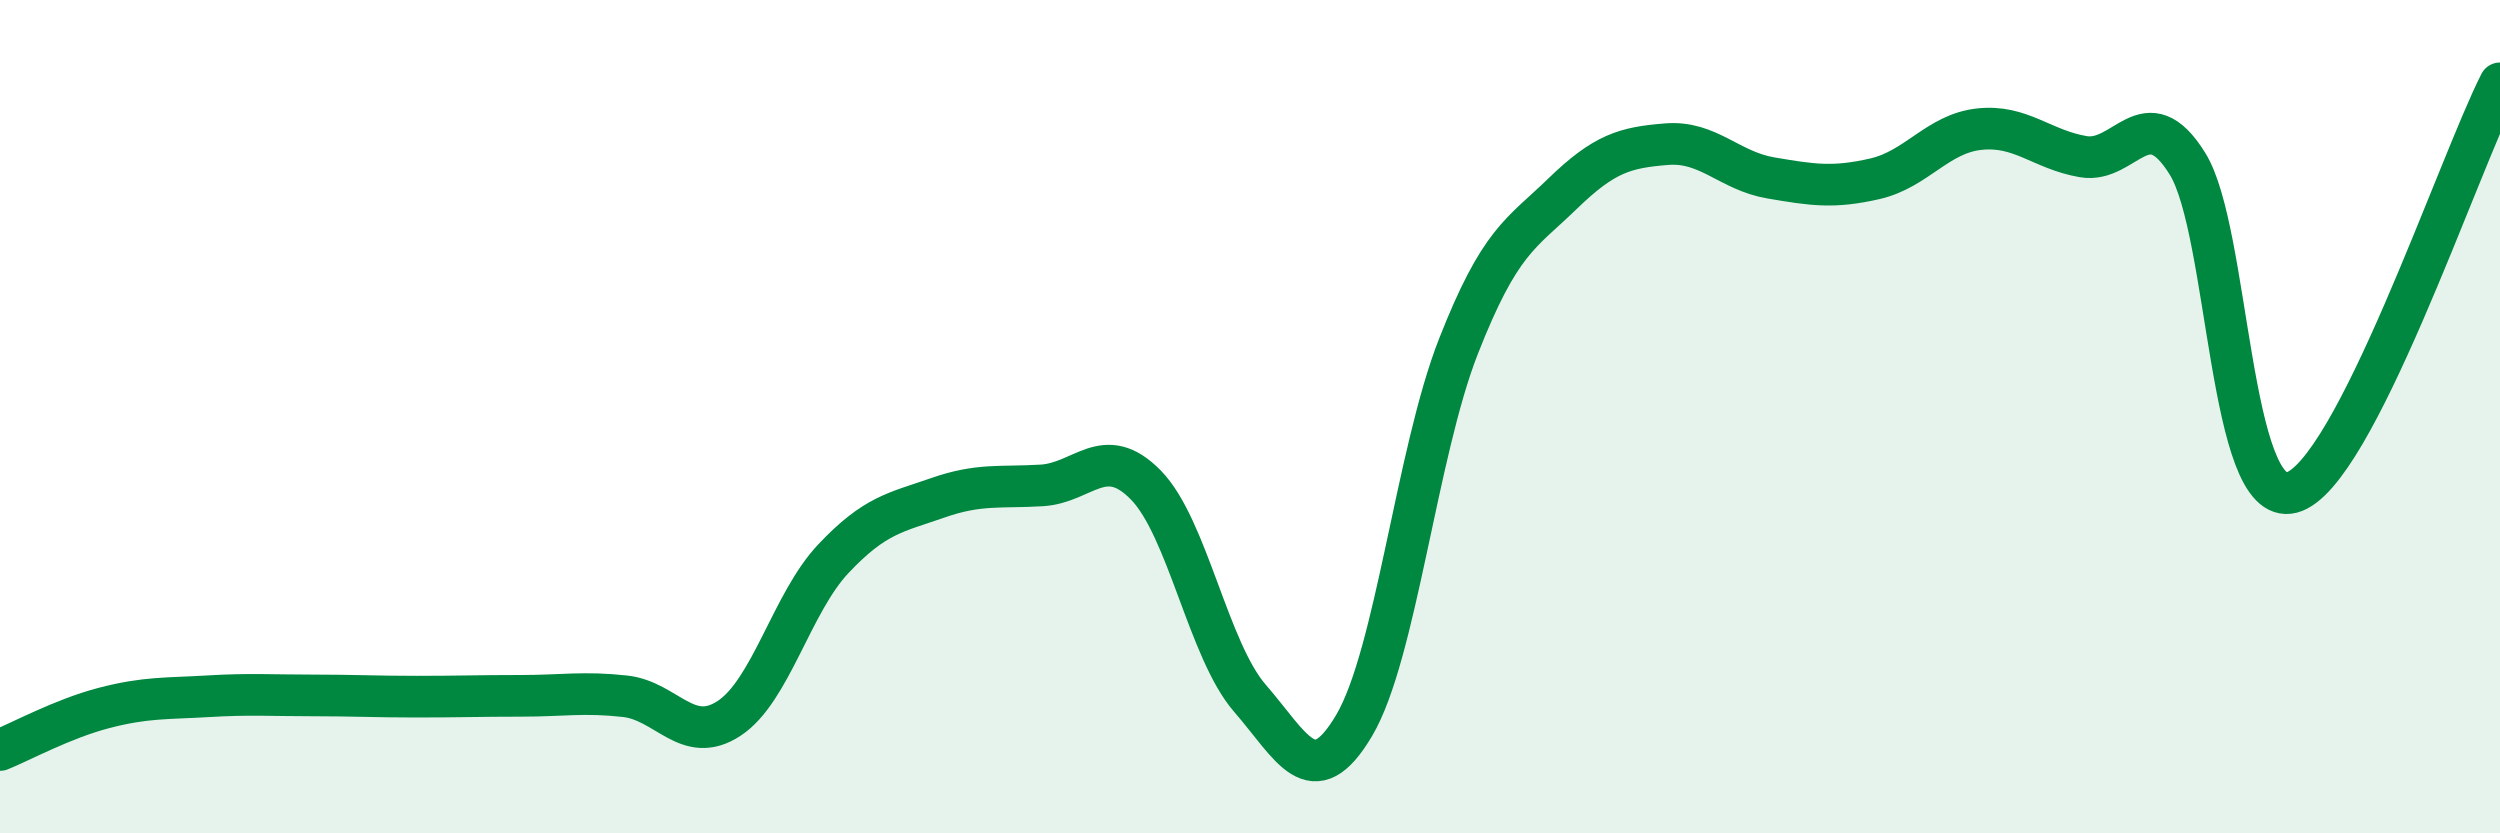
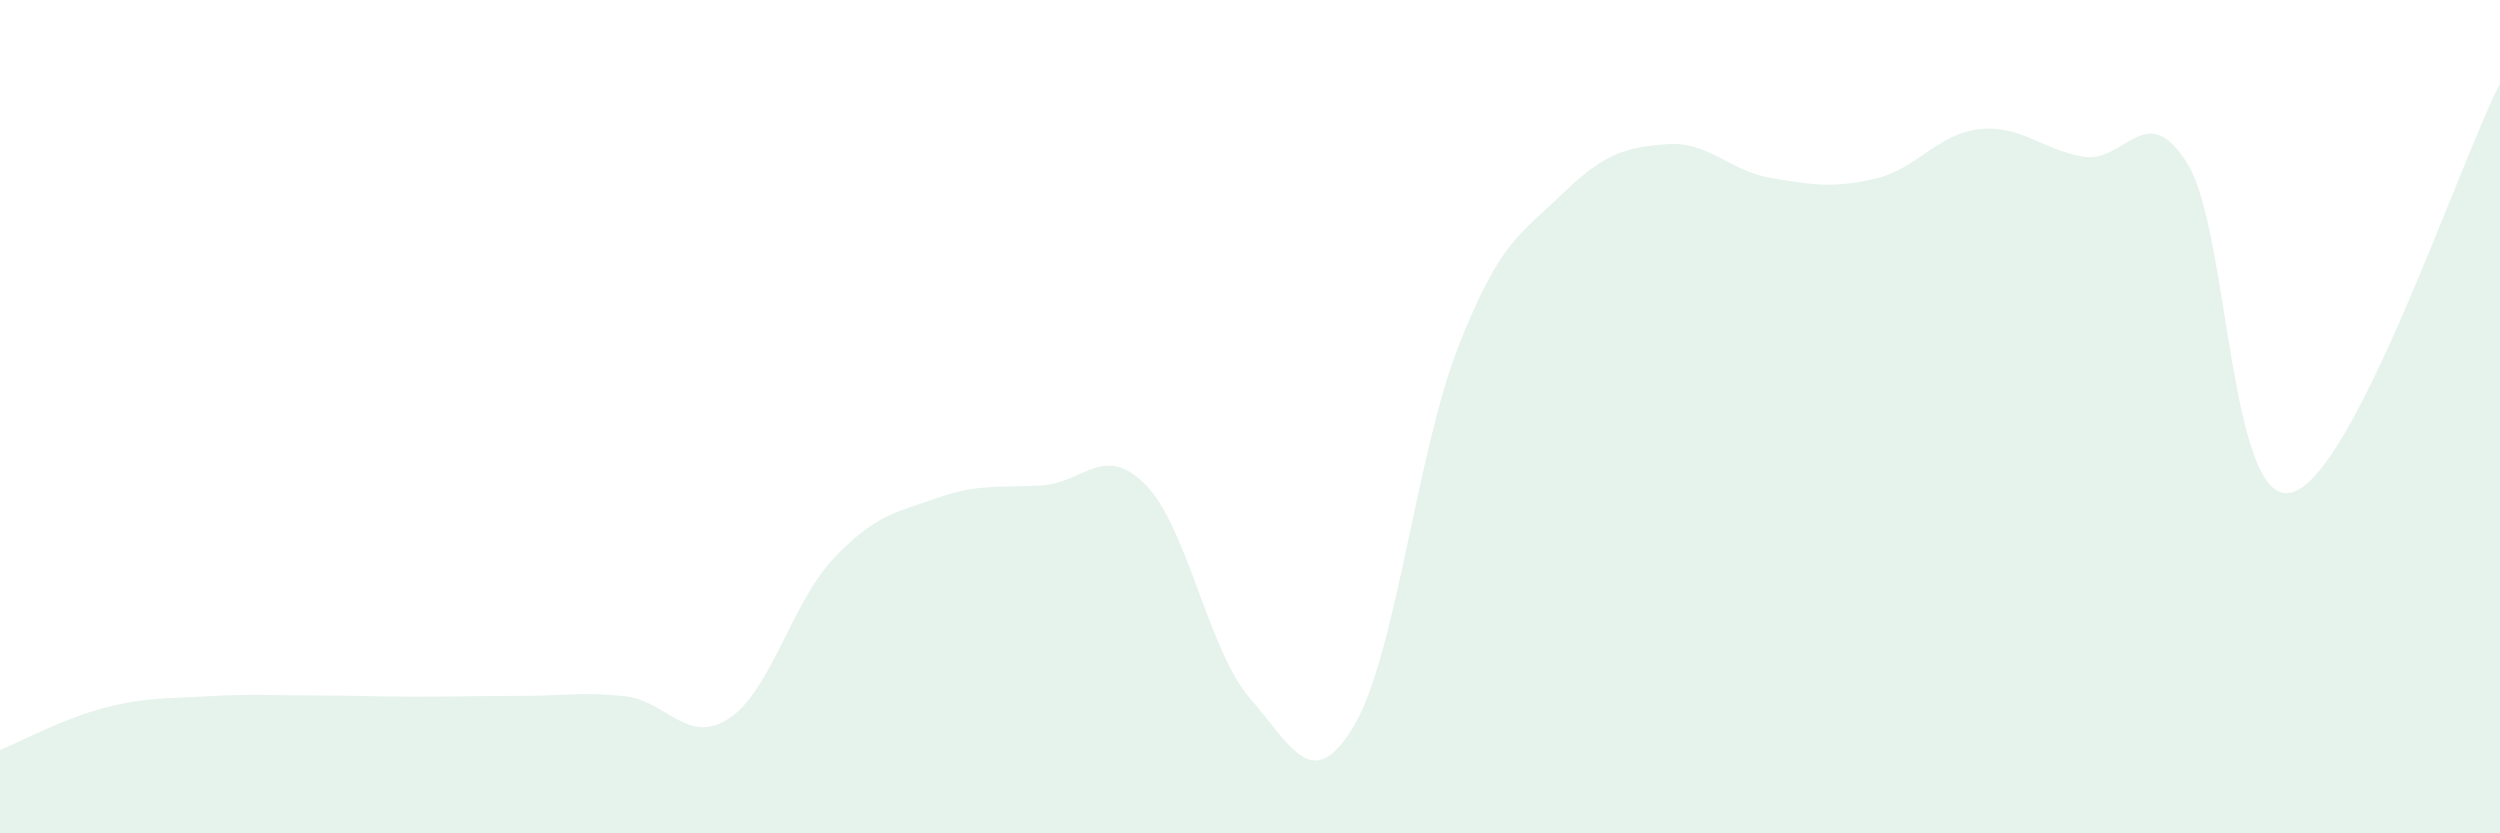
<svg xmlns="http://www.w3.org/2000/svg" width="60" height="20" viewBox="0 0 60 20">
  <path d="M 0,18 C 0.5,17.8 1.5,17.25 2.5,16.99 C 3.5,16.73 4,16.77 5,16.71 C 6,16.65 6.5,16.69 7.5,16.69 C 8.5,16.69 9,16.72 10,16.72 C 11,16.72 11.5,16.7 12.5,16.7 C 13.5,16.7 14,16.6 15,16.71 C 16,16.82 16.5,17.9 17.5,17.24 C 18.5,16.58 19,14.47 20,13.41 C 21,12.35 21.5,12.3 22.5,11.95 C 23.5,11.6 24,11.71 25,11.65 C 26,11.59 26.5,10.62 27.5,11.64 C 28.5,12.66 29,15.61 30,16.76 C 31,17.91 31.5,19.1 32.5,17.41 C 33.5,15.72 34,10.87 35,8.32 C 36,5.77 36.5,5.62 37.5,4.65 C 38.5,3.68 39,3.54 40,3.46 C 41,3.38 41.5,4.1 42.5,4.27 C 43.5,4.44 44,4.52 45,4.29 C 46,4.06 46.5,3.21 47.5,3.1 C 48.5,2.99 49,3.59 50,3.76 C 51,3.93 51.5,2.32 52.5,3.93 C 53.5,5.54 53.5,12.21 55,11.82 C 56.5,11.43 59,3.96 60,2L60 20L0 20Z" fill="#008740" opacity="0.1" stroke-linecap="round" stroke-linejoin="round" />
-   <path d="M 0,18 C 0.5,17.8 1.5,17.25 2.5,16.99 C 3.5,16.73 4,16.77 5,16.71 C 6,16.65 6.5,16.69 7.5,16.69 C 8.5,16.69 9,16.72 10,16.72 C 11,16.72 11.5,16.7 12.5,16.7 C 13.5,16.7 14,16.6 15,16.71 C 16,16.82 16.5,17.9 17.5,17.24 C 18.5,16.58 19,14.47 20,13.41 C 21,12.35 21.5,12.3 22.5,11.95 C 23.5,11.6 24,11.71 25,11.65 C 26,11.59 26.5,10.62 27.5,11.64 C 28.5,12.66 29,15.61 30,16.76 C 31,17.91 31.5,19.1 32.5,17.41 C 33.5,15.72 34,10.87 35,8.32 C 36,5.77 36.5,5.62 37.5,4.65 C 38.5,3.68 39,3.54 40,3.46 C 41,3.38 41.5,4.1 42.5,4.27 C 43.5,4.44 44,4.52 45,4.29 C 46,4.06 46.5,3.21 47.5,3.1 C 48.5,2.99 49,3.59 50,3.76 C 51,3.93 51.5,2.32 52.5,3.93 C 53.5,5.54 53.5,12.21 55,11.82 C 56.5,11.43 59,3.96 60,2" stroke="#008740" stroke-width="1" fill="none" stroke-linecap="round" stroke-linejoin="round" />
</svg>